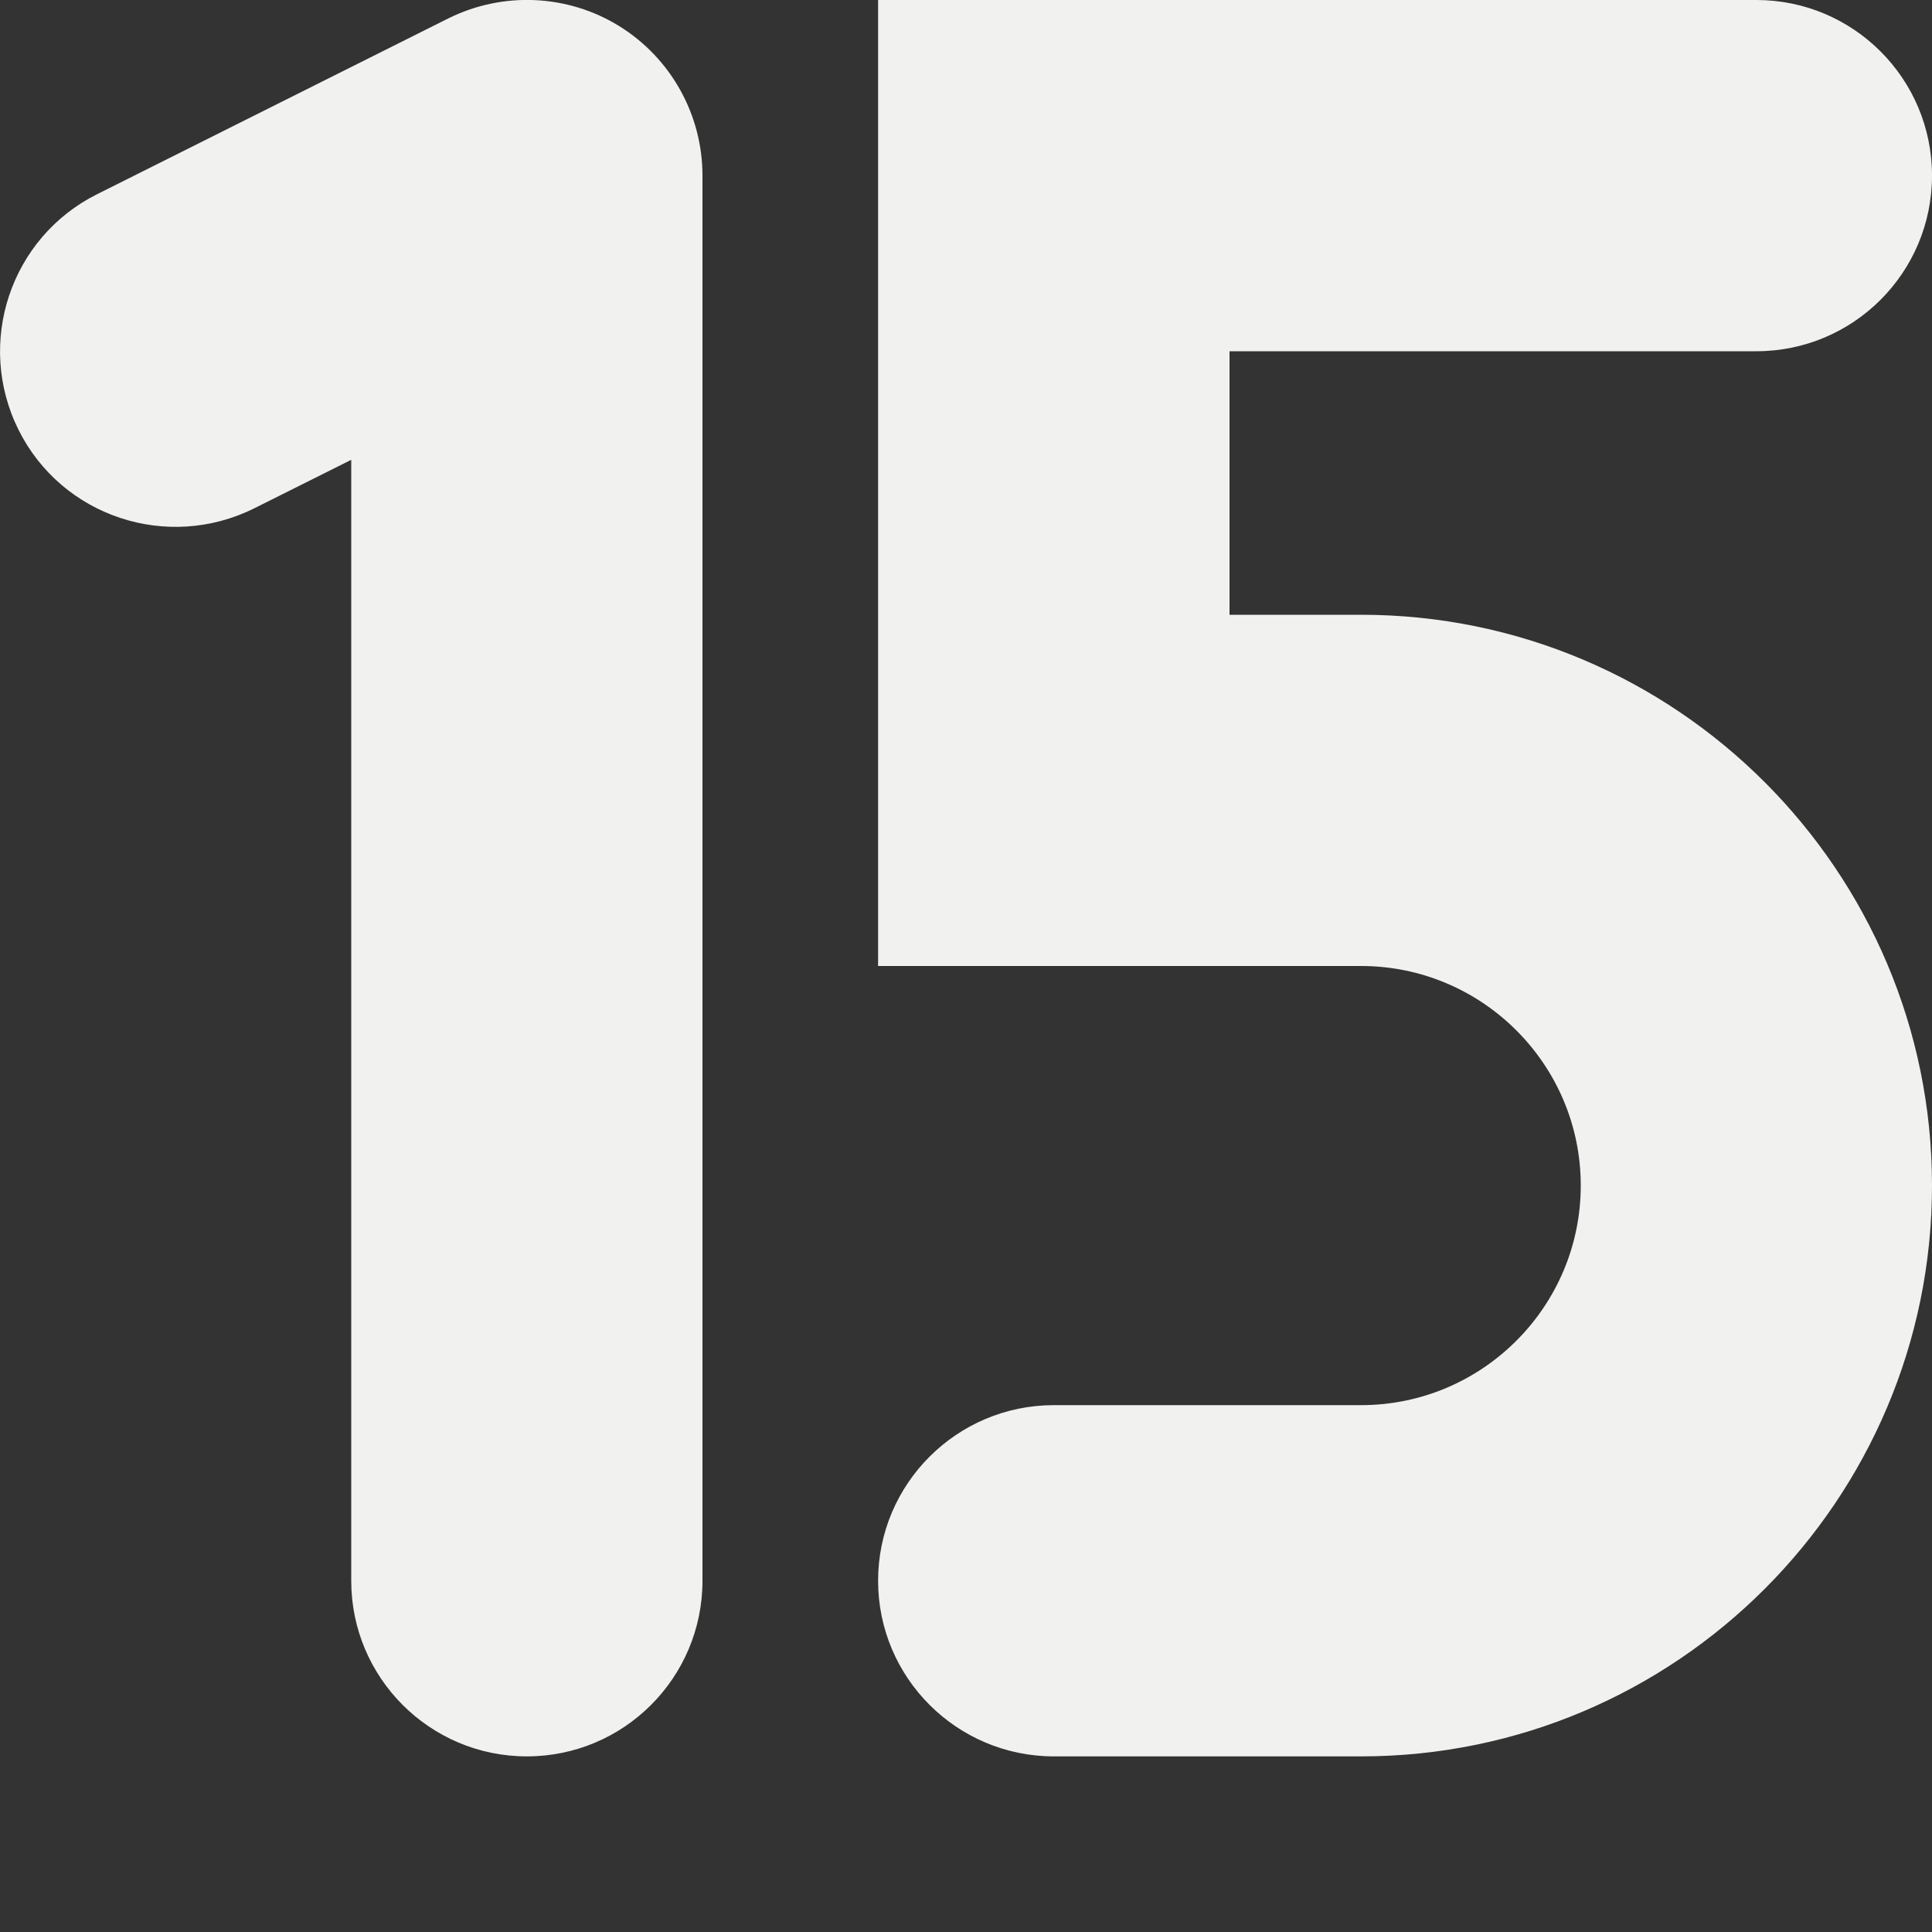
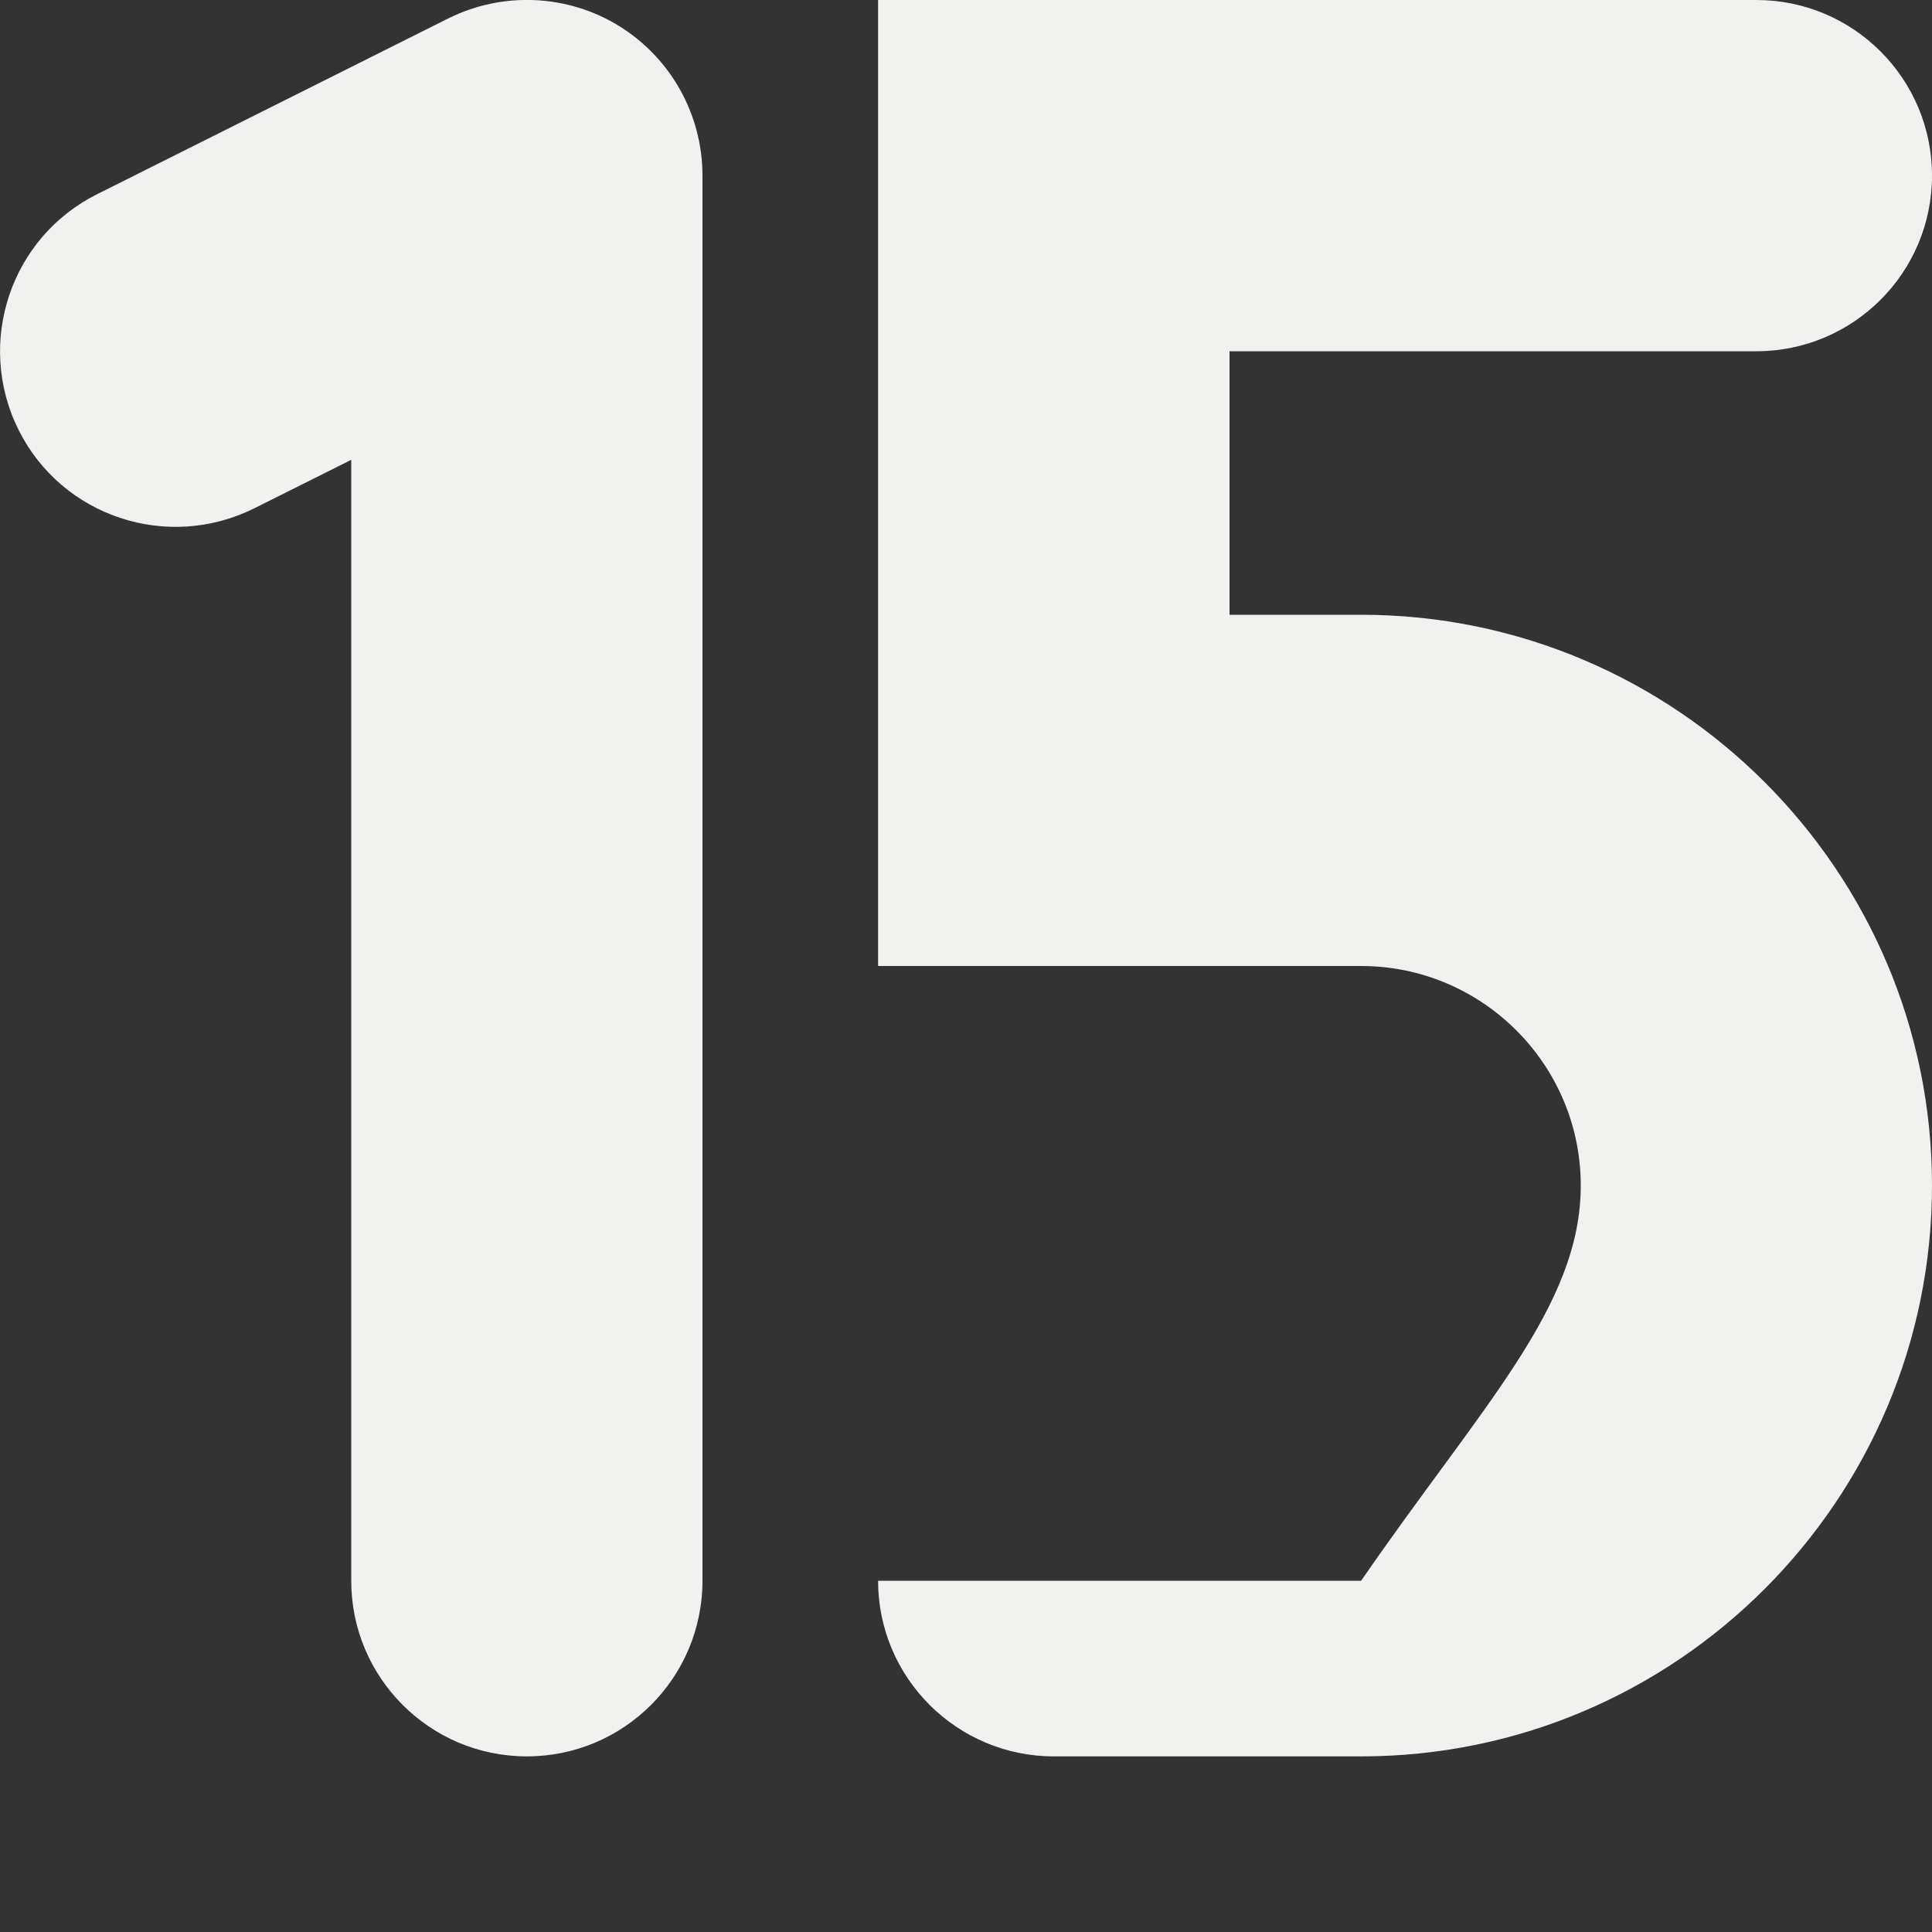
<svg xmlns="http://www.w3.org/2000/svg" width="10" height="10" viewBox="0 0 10 10" fill="none">
  <rect x="0" y="0" width="10" height="10" fill="#333333" stroke="none" />
-   <path fill-rule="evenodd" clip-rule="evenodd" d="M2.321 0.095C2.603 -0.045 2.938 -0.03 3.205 0.135C3.473 0.301 3.636 0.594 3.636 0.909V8.182C3.636 8.684 3.229 9.091 2.727 9.091C2.225 9.091 1.818 8.684 1.818 8.182V2.38L1.316 2.631C0.866 2.855 0.32 2.674 0.096 2.225C-0.128 1.775 0.054 1.229 0.503 1.005L2.321 0.095ZM6.364 3.182H7.045C8.675 3.182 10 4.507 10 6.136C10 7.765 8.675 9.091 7.045 9.091H5.455C4.953 9.091 4.545 8.684 4.545 8.182C4.545 7.68 4.953 7.273 5.455 7.273H7.045C7.672 7.273 8.182 6.763 8.182 6.136C8.182 5.51 7.672 5 7.045 5H4.545V1.55027e-09H9.091C9.593 1.55027e-09 10 0.407 10 0.909C10 1.411 9.593 1.818 9.091 1.818H6.364V3.182Z" fill="#F1F1EF" />
+   <path fill-rule="evenodd" clip-rule="evenodd" d="M2.321 0.095C2.603 -0.045 2.938 -0.03 3.205 0.135C3.473 0.301 3.636 0.594 3.636 0.909V8.182C3.636 8.684 3.229 9.091 2.727 9.091C2.225 9.091 1.818 8.684 1.818 8.182V2.38L1.316 2.631C0.866 2.855 0.32 2.674 0.096 2.225C-0.128 1.775 0.054 1.229 0.503 1.005L2.321 0.095ZM6.364 3.182H7.045C8.675 3.182 10 4.507 10 6.136C10 7.765 8.675 9.091 7.045 9.091H5.455C4.953 9.091 4.545 8.684 4.545 8.182H7.045C7.672 7.273 8.182 6.763 8.182 6.136C8.182 5.51 7.672 5 7.045 5H4.545V1.55027e-09H9.091C9.593 1.55027e-09 10 0.407 10 0.909C10 1.411 9.593 1.818 9.091 1.818H6.364V3.182Z" fill="#F1F1EF" />
</svg>